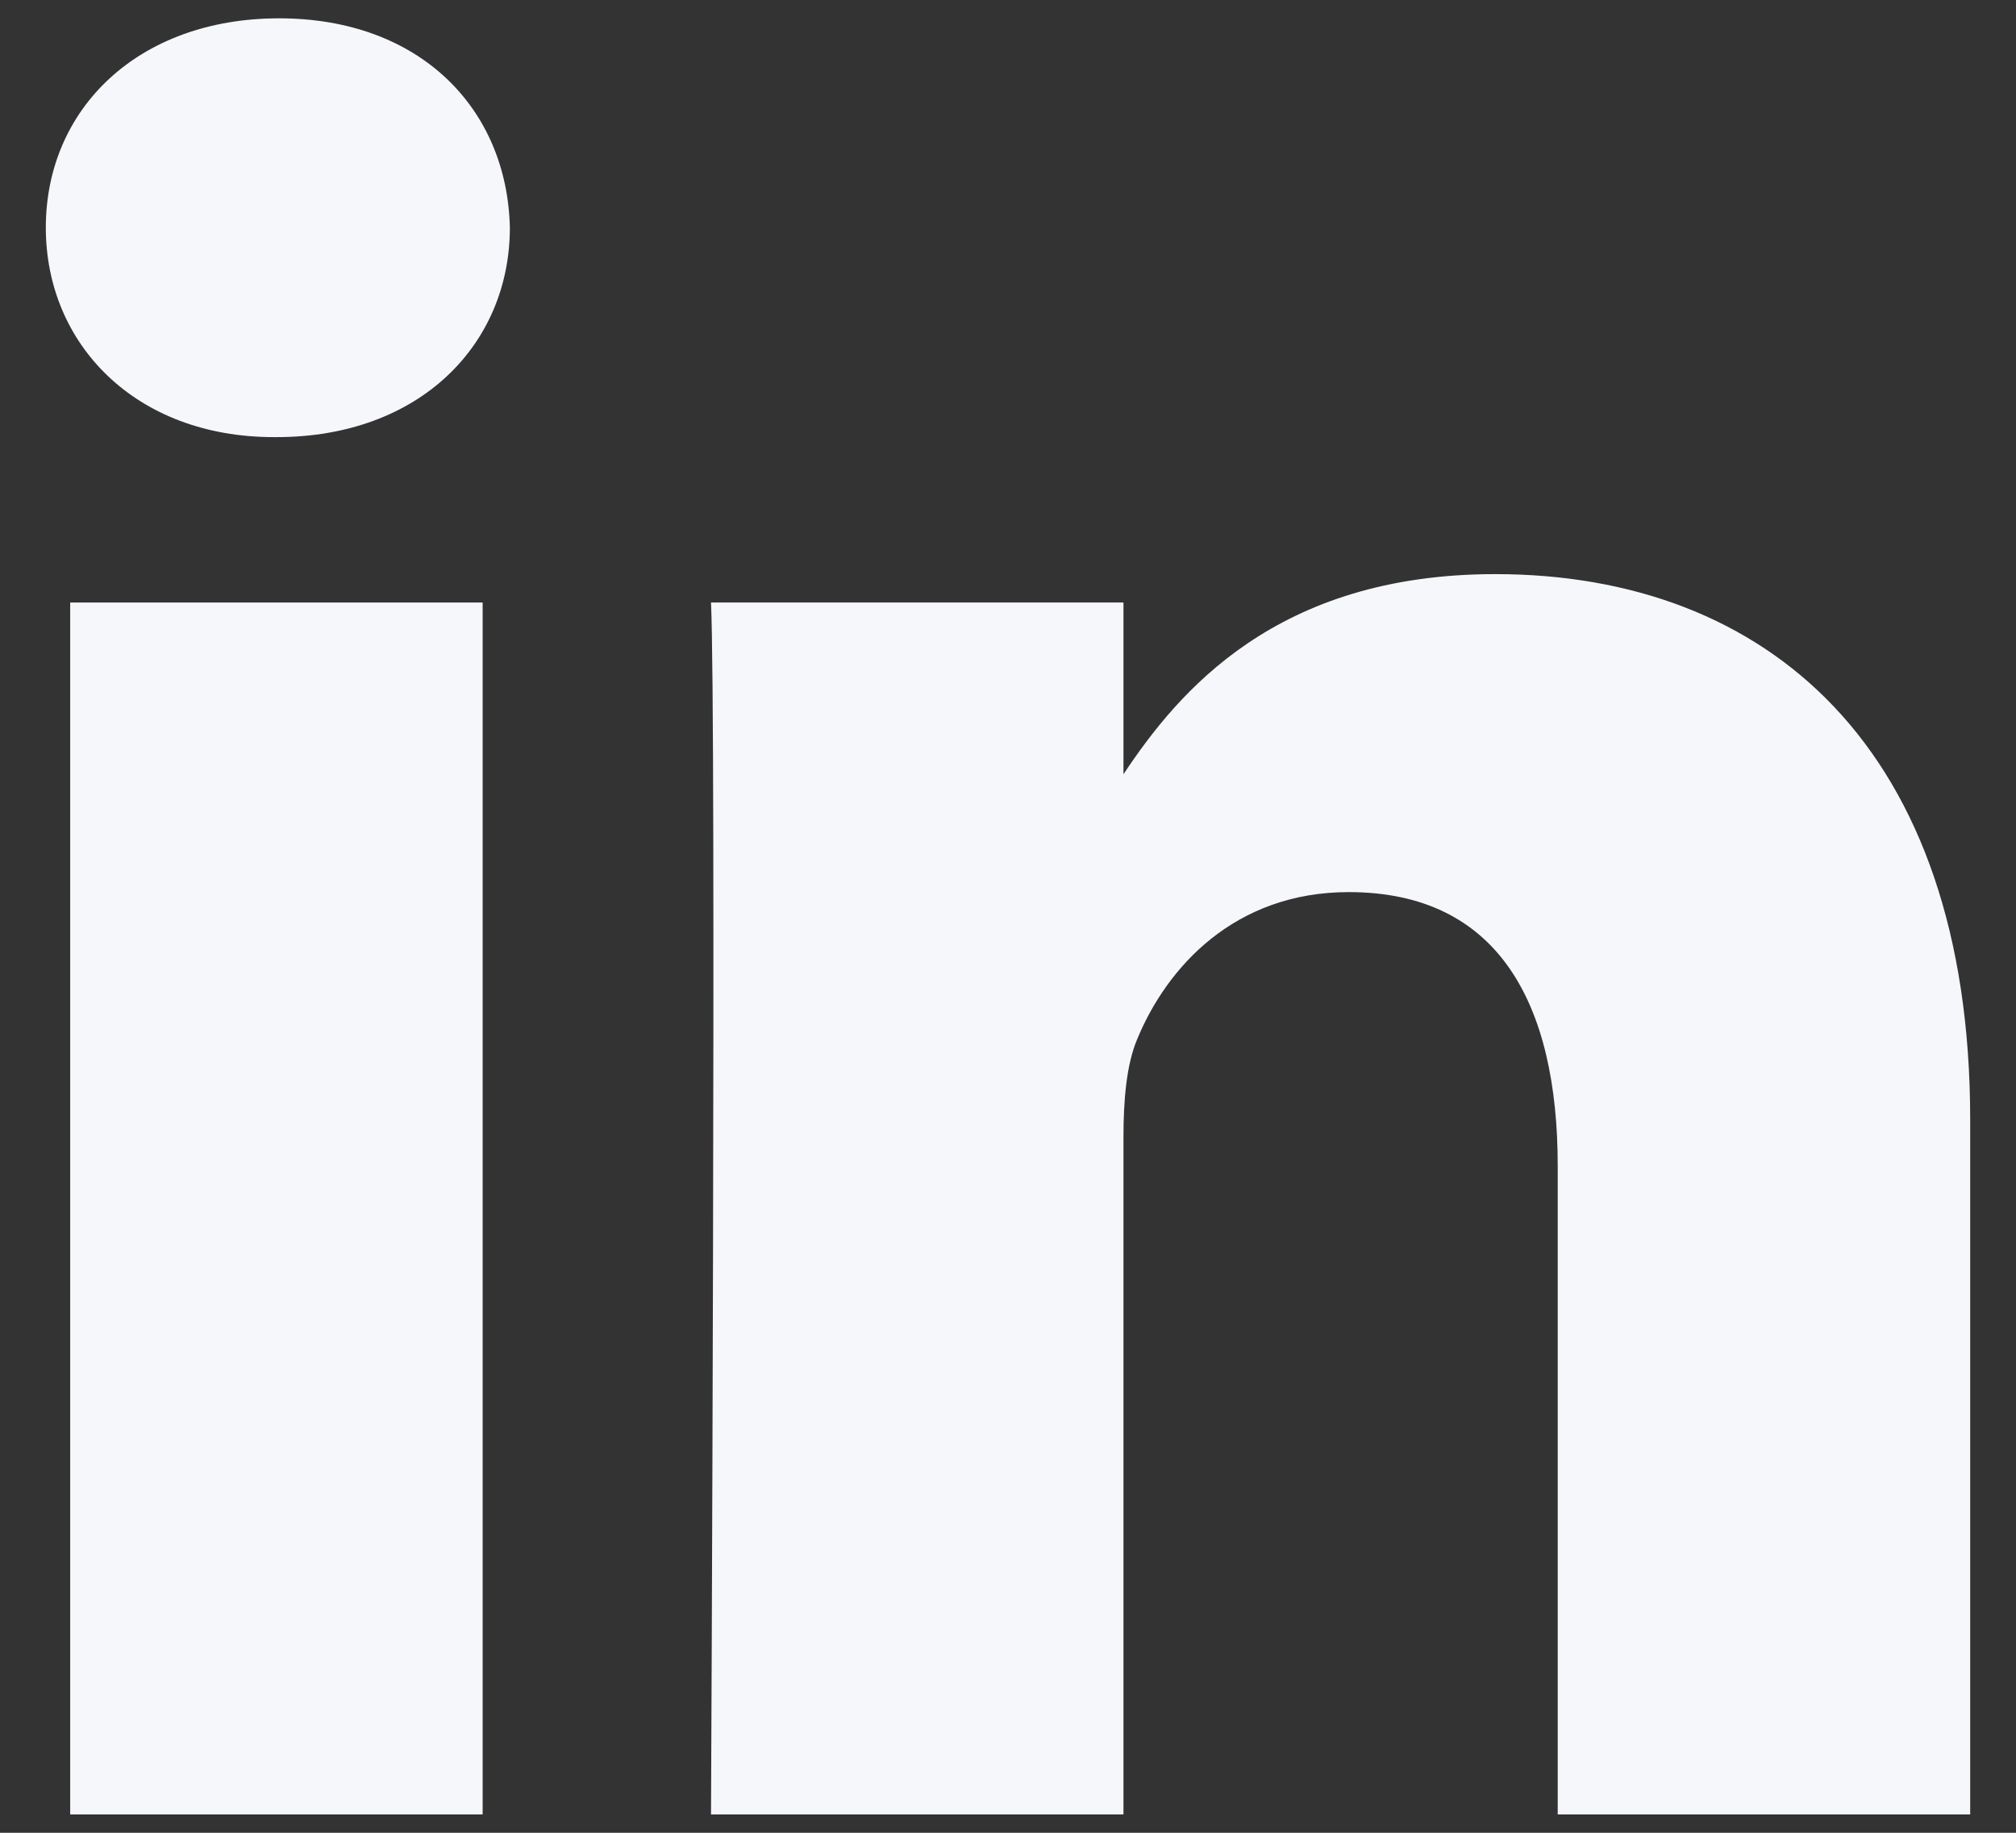
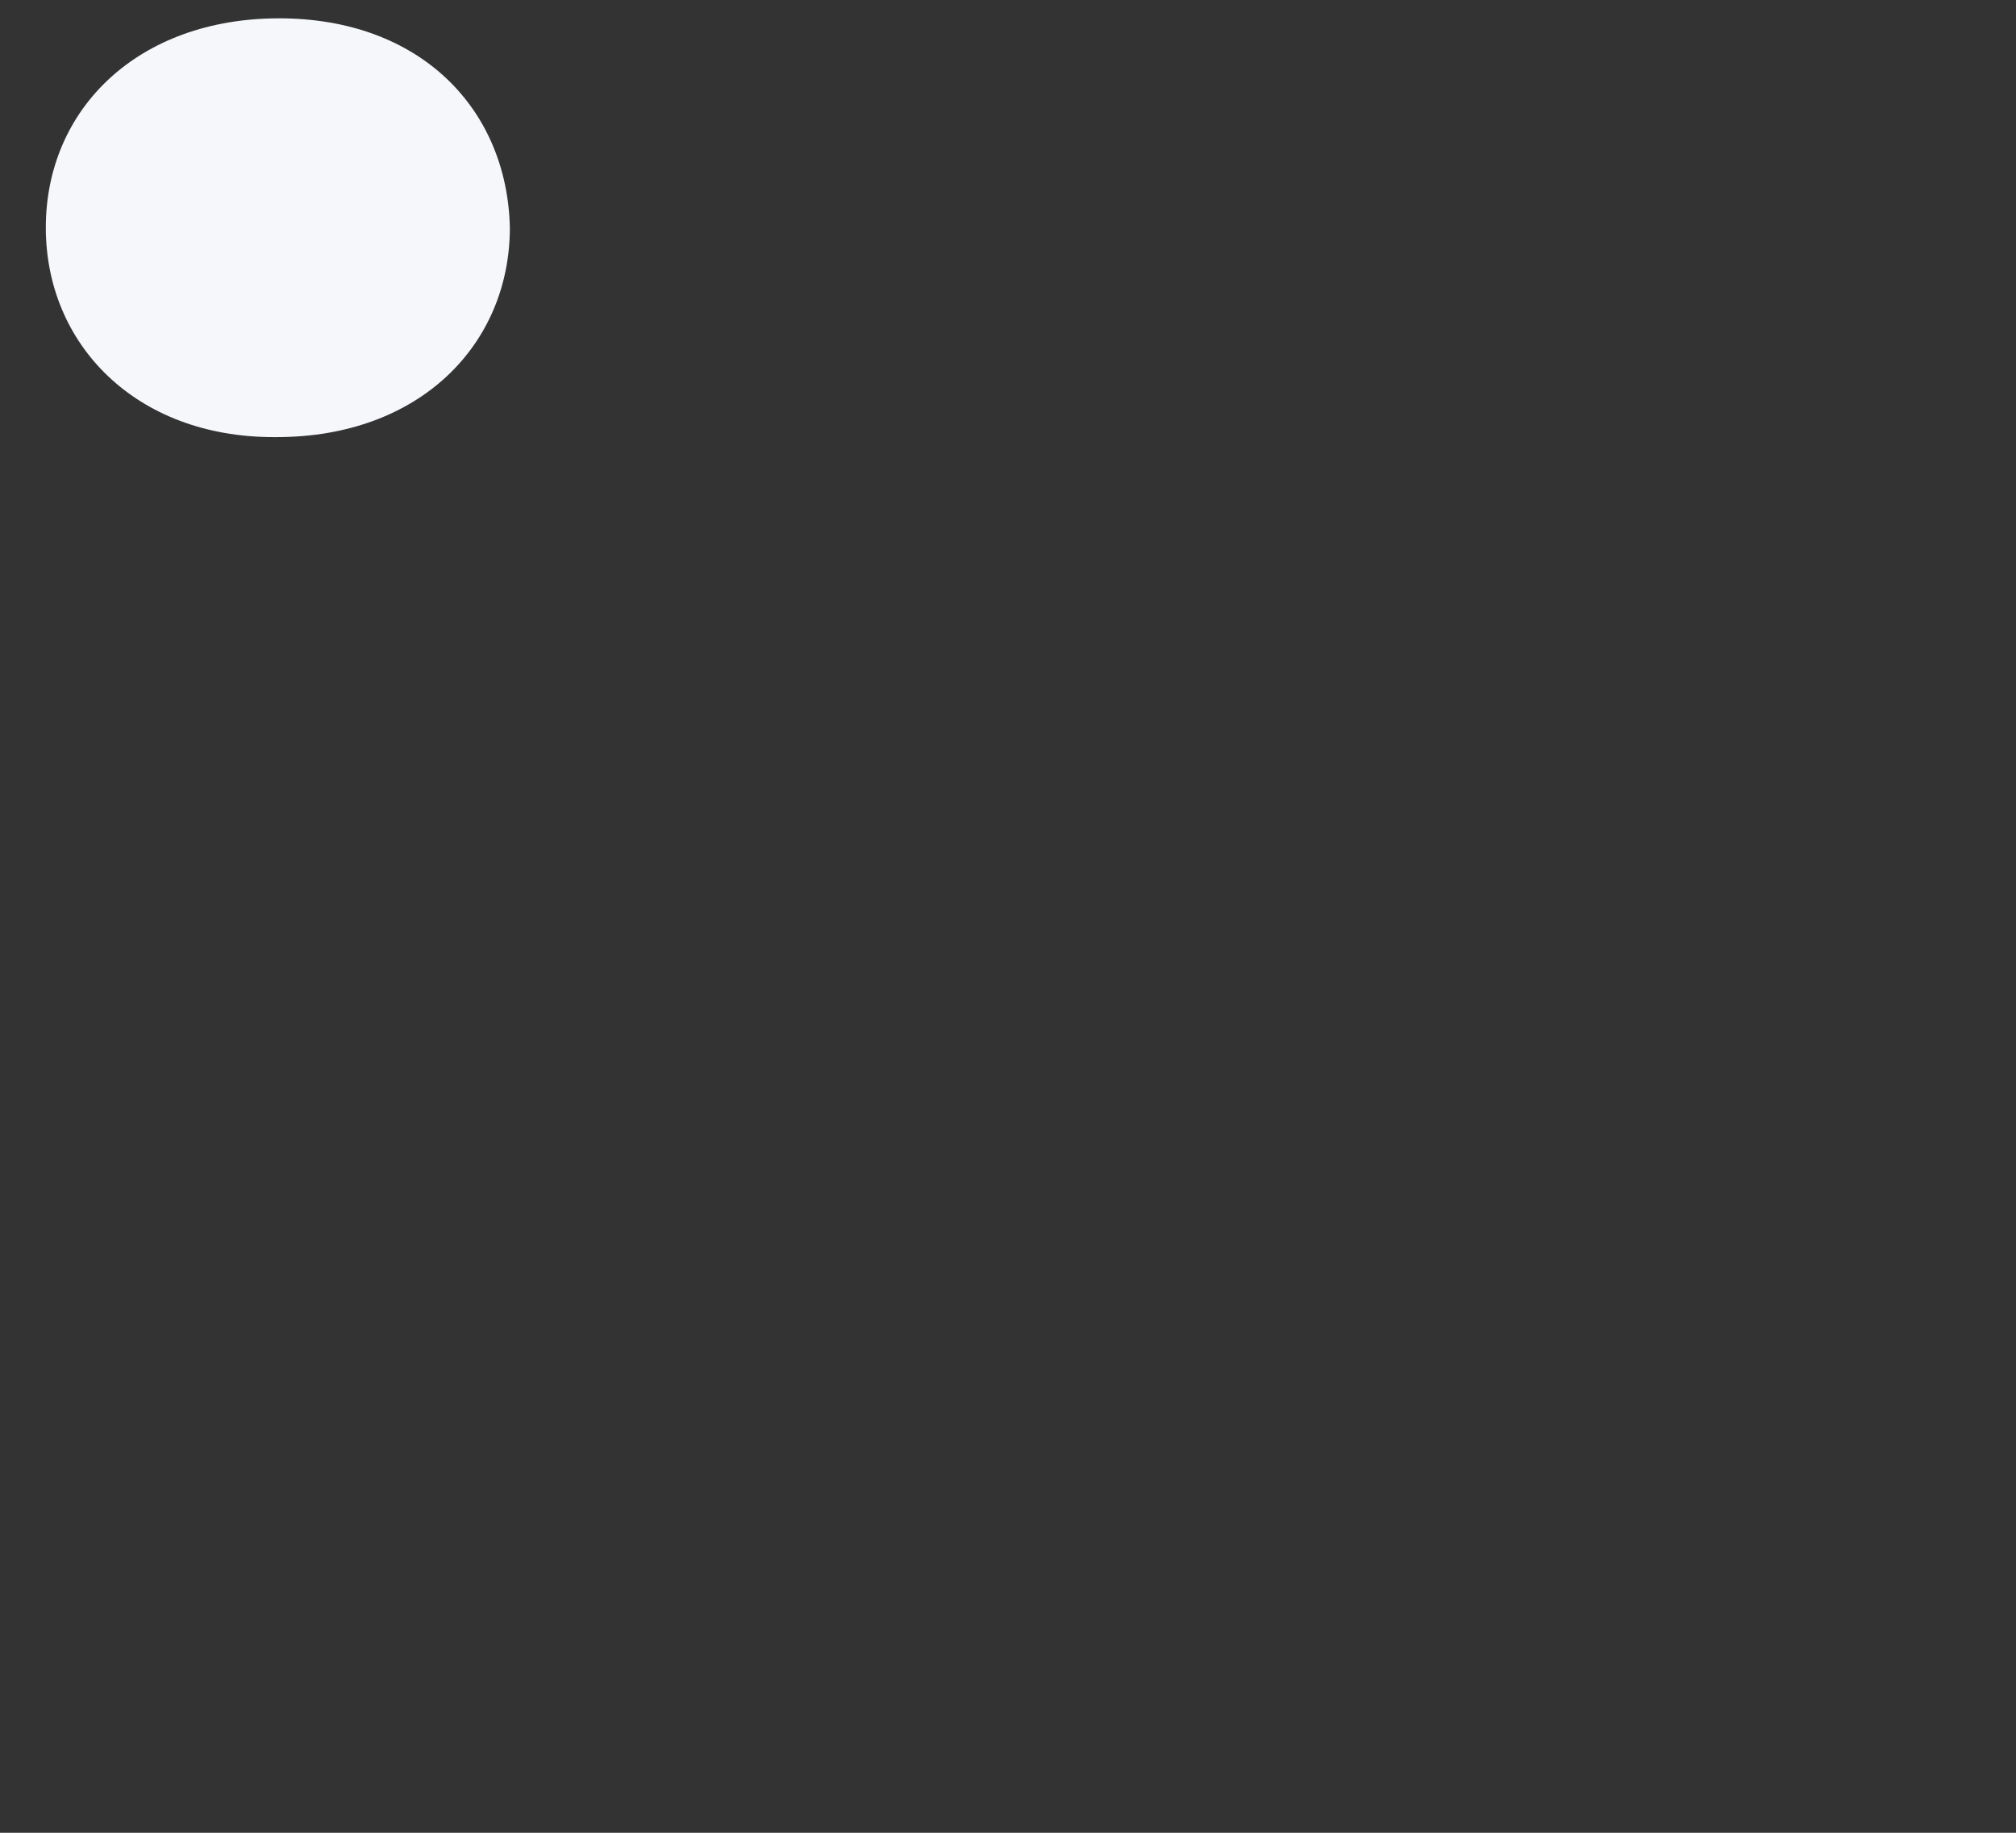
<svg xmlns="http://www.w3.org/2000/svg" width="22" height="20" viewBox="0 0 22 20" fill="none">
  <rect x="0" y="0" width="22" height="20" fill="#333333" stroke="none" />
-   <path d="M5.267 6.575H0.766V19.8H5.267V6.575Z" fill="#F5F7FA" />
  <path d="M3.046 0.2C4.586 0.2 5.535 1.188 5.564 2.484C5.564 3.754 4.586 4.77 3.017 4.77H2.988C1.477 4.77 0.5 3.754 0.5 2.484C0.5 1.188 1.507 0.2 3.046 0.2Z" fill="#F5F7FA" />
-   <path d="M21.5 12.217C21.5 8.155 19.279 6.265 16.317 6.265C13.928 6.265 12.858 7.548 12.26 8.449V6.575H7.759C7.818 7.816 7.759 19.8 7.759 19.8H12.26V12.414C12.26 12.019 12.29 11.625 12.409 11.342C12.734 10.552 13.475 9.735 14.718 9.735C16.348 9.735 16.999 10.947 16.999 12.724V19.8H21.5L21.5 12.217Z" fill="#F5F7FA" />
</svg>